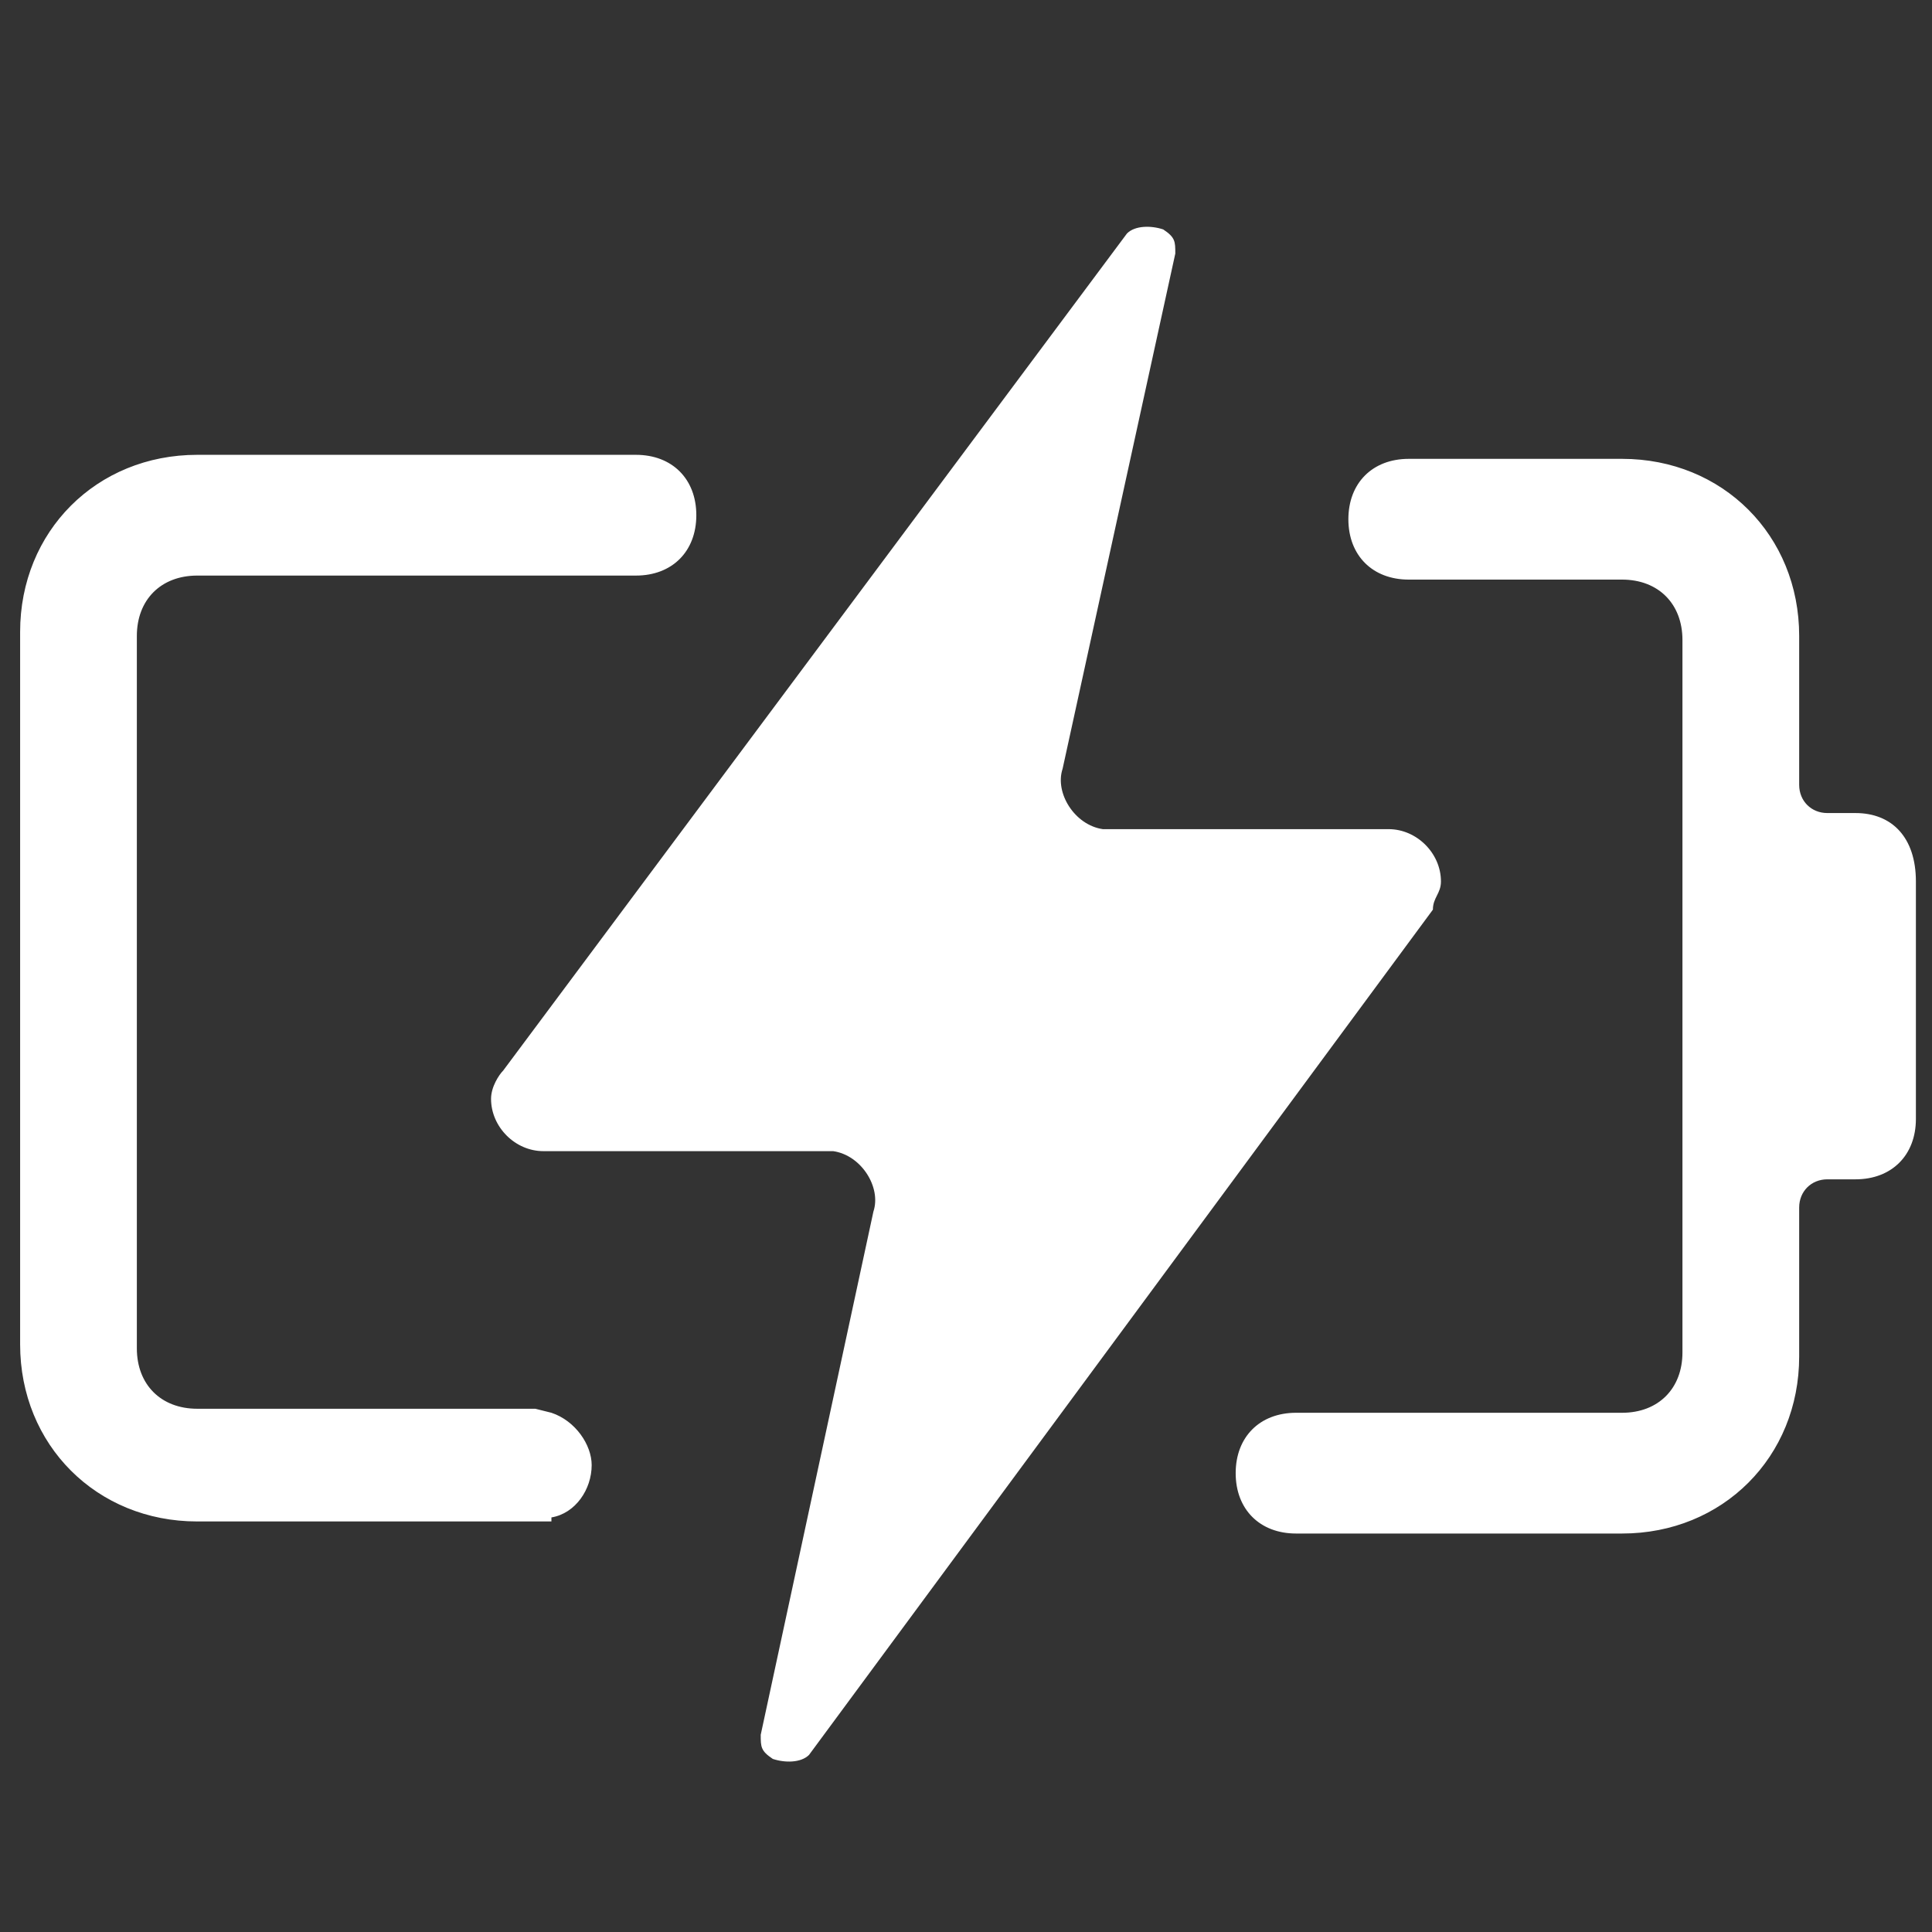
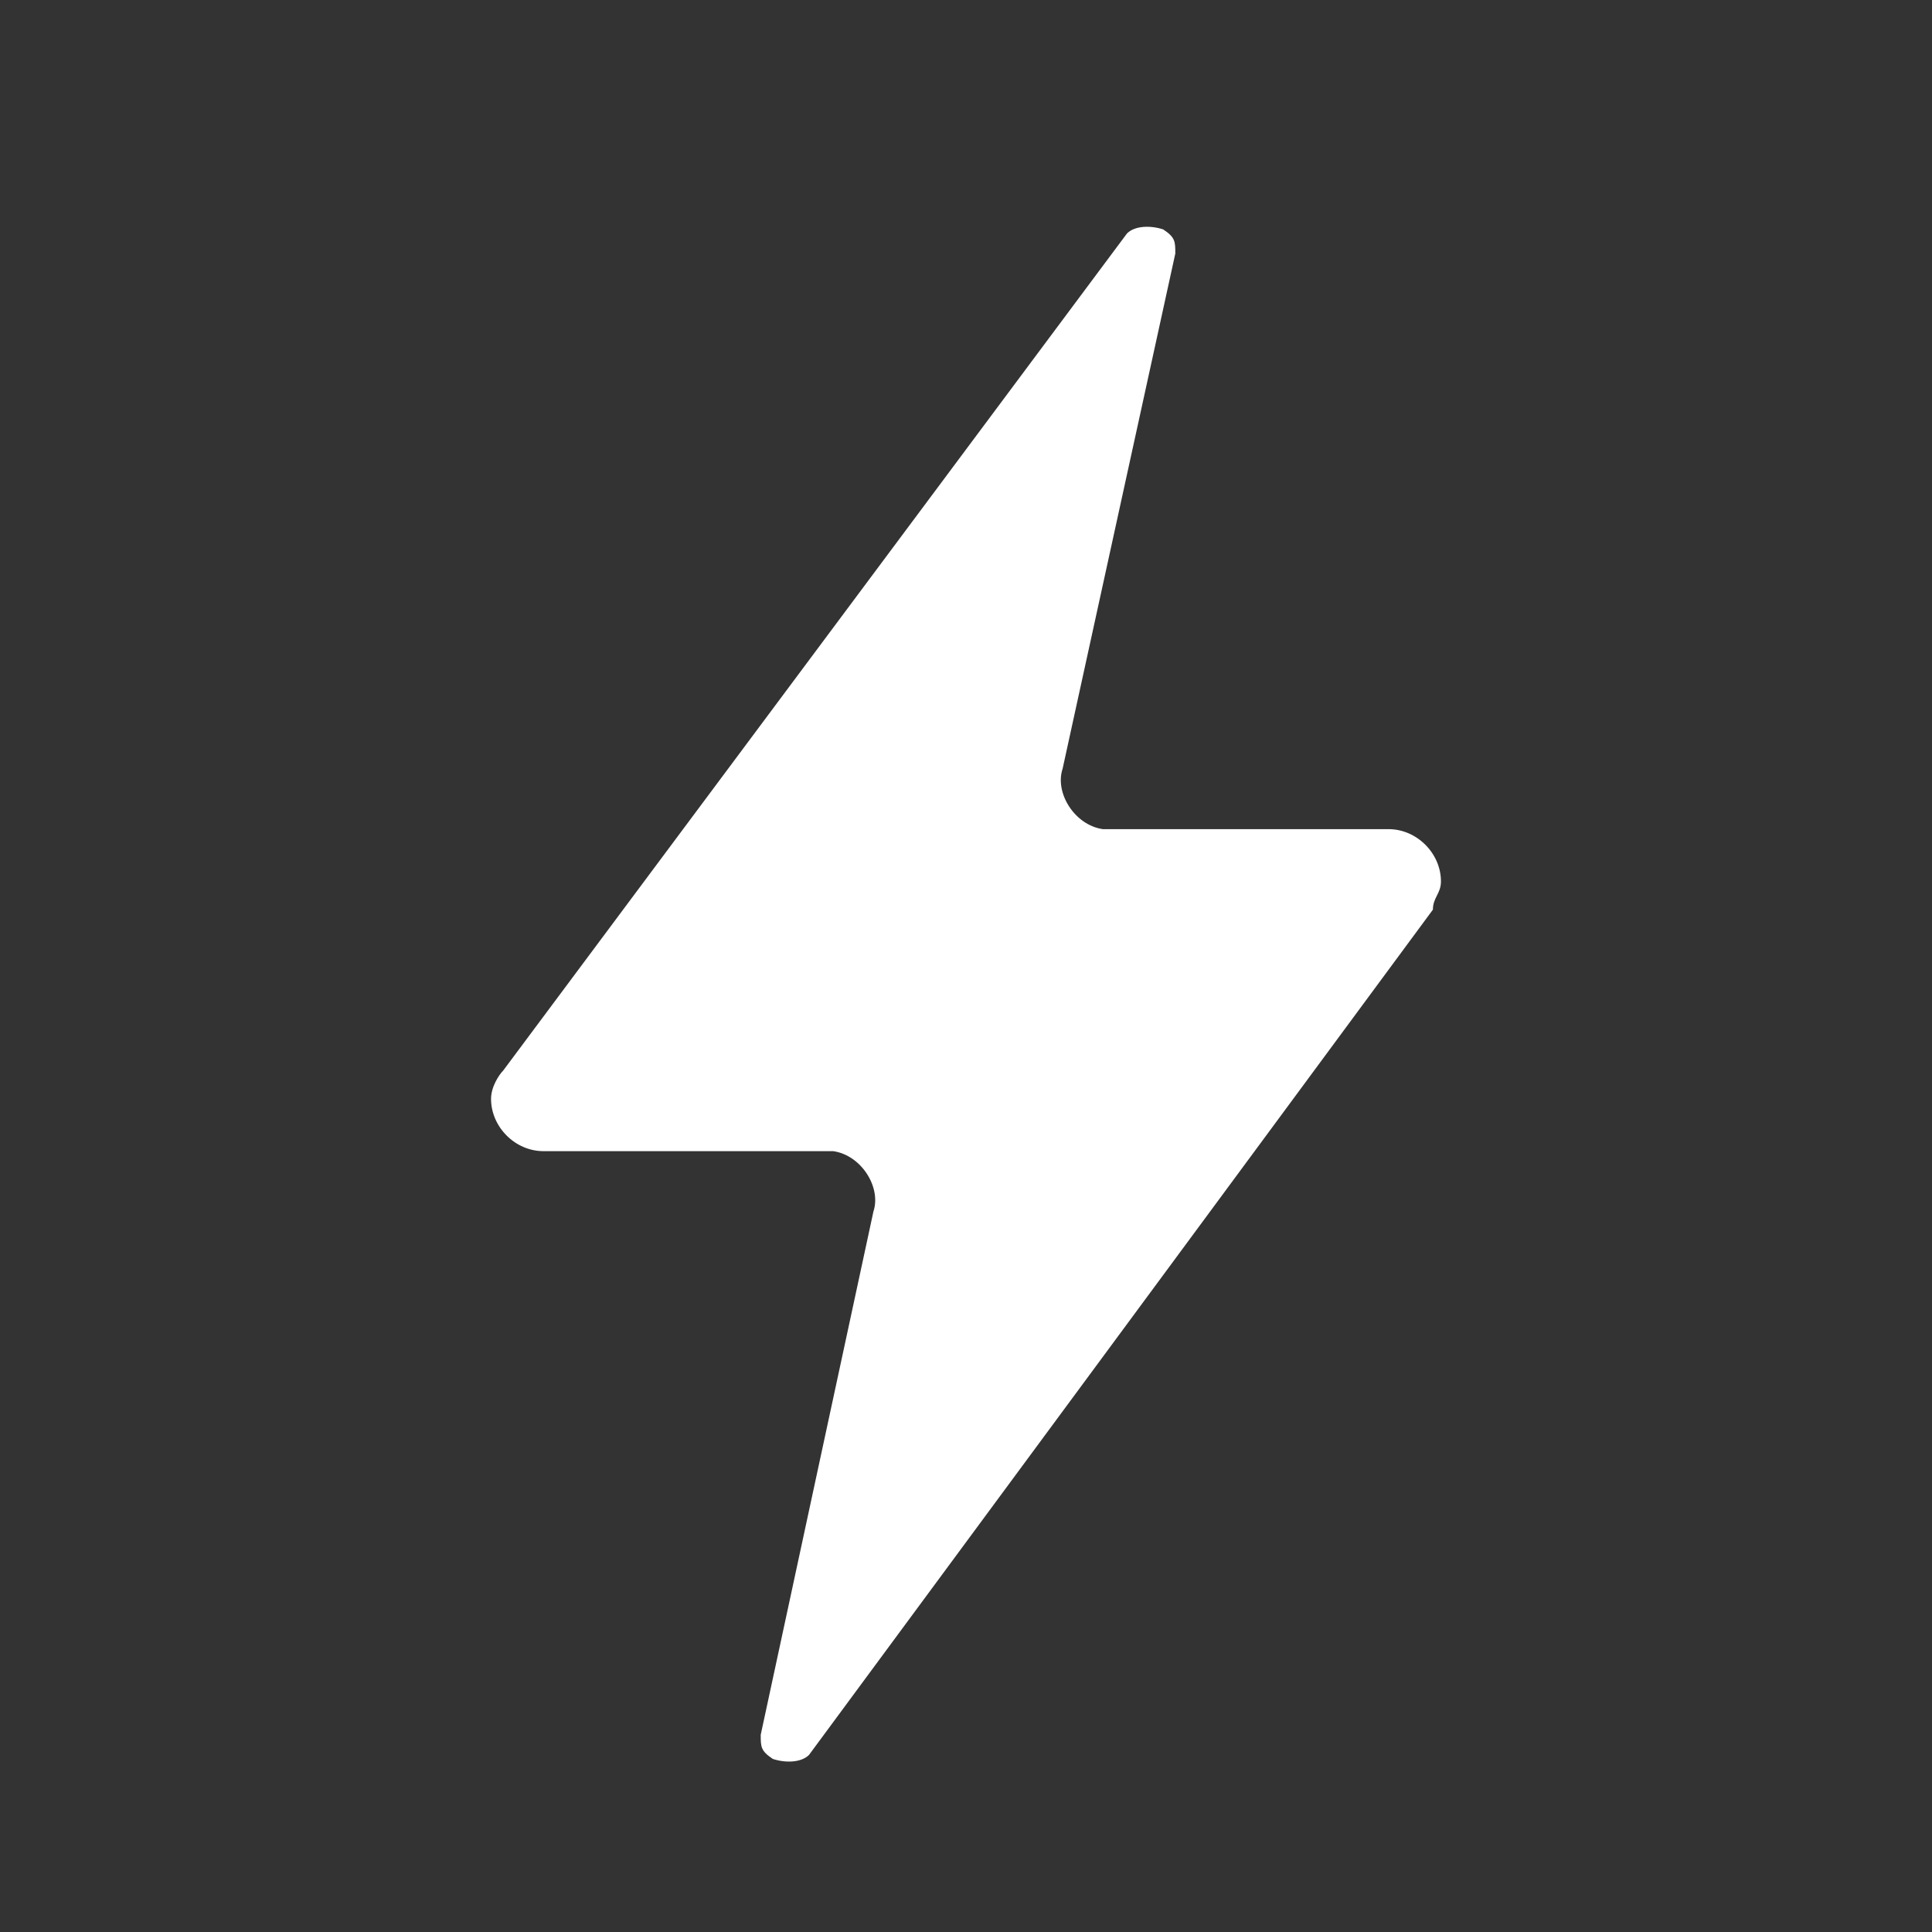
<svg xmlns="http://www.w3.org/2000/svg" version="1.1" id="图层_1" x="0px" y="0px" viewBox="0 0 48 48" style="enable-background:new 0 0 48 48;" xml:space="preserve">
  <rect x="0" y="0" width="48" height="48" fill="#333333" stroke="none" />
  <style type="text/css">
	.st0{fill:#FFFFFF;}
</style>
-   <path class="st0" d="M13.7,35.1L13.3,35H4.9c-0.9,0-1.5-0.6-1.5-1.5V15.8c0-0.9,0.6-1.5,1.5-1.5h10.9c0.9,0,1.5-0.6,1.5-1.5  c0-0.9-0.6-1.5-1.5-1.5H4.9c-2.5,0-4.4,1.9-4.4,4.4v17.7c0,2.5,1.9,4.4,4.4,4.4h8.8v-0.1c0.6-0.1,1-0.7,1-1.3  C14.7,35.9,14.3,35.3,13.7,35.1z M46.1,20.2h-0.7c-0.4,0-0.7-0.3-0.7-0.7v-3.7c0-2.5-1.9-4.4-4.4-4.4h-5.3c-0.9,0-1.5,0.6-1.5,1.5  s0.6,1.5,1.5,1.5h5.3c0.9,0,1.5,0.6,1.5,1.5v17.7c0,0.9-0.6,1.5-1.5,1.5h-5h-3.1c-0.9,0-1.5,0.6-1.5,1.5s0.6,1.5,1.5,1.5h8.1  c2.5,0,4.4-1.9,4.4-4.4v-3.7c0-0.4,0.3-0.7,0.7-0.7h0.7c0.9,0,1.5-0.6,1.5-1.5v-5.9C47.6,20.8,47,20.2,46.1,20.2L46.1,20.2z" />
  <path class="st0" d="M35.8,21.9c0-0.7-0.6-1.3-1.3-1.3h-7.1c-0.7-0.1-1.2-0.9-1-1.5l2.8-12.8c0-0.3,0-0.4-0.3-0.6  c-0.3-0.1-0.7-0.1-0.9,0.1L12.5,26.6c-0.1,0.1-0.3,0.4-0.3,0.7c0,0.7,0.6,1.3,1.3,1.3h7.2c0.7,0.1,1.2,0.9,1,1.5l-2.8,13  c0,0.3,0,0.4,0.3,0.6c0.3,0.1,0.7,0.1,0.9-0.1l15.5-21C35.6,22.3,35.8,22.2,35.8,21.9L35.8,21.9z" />
</svg>